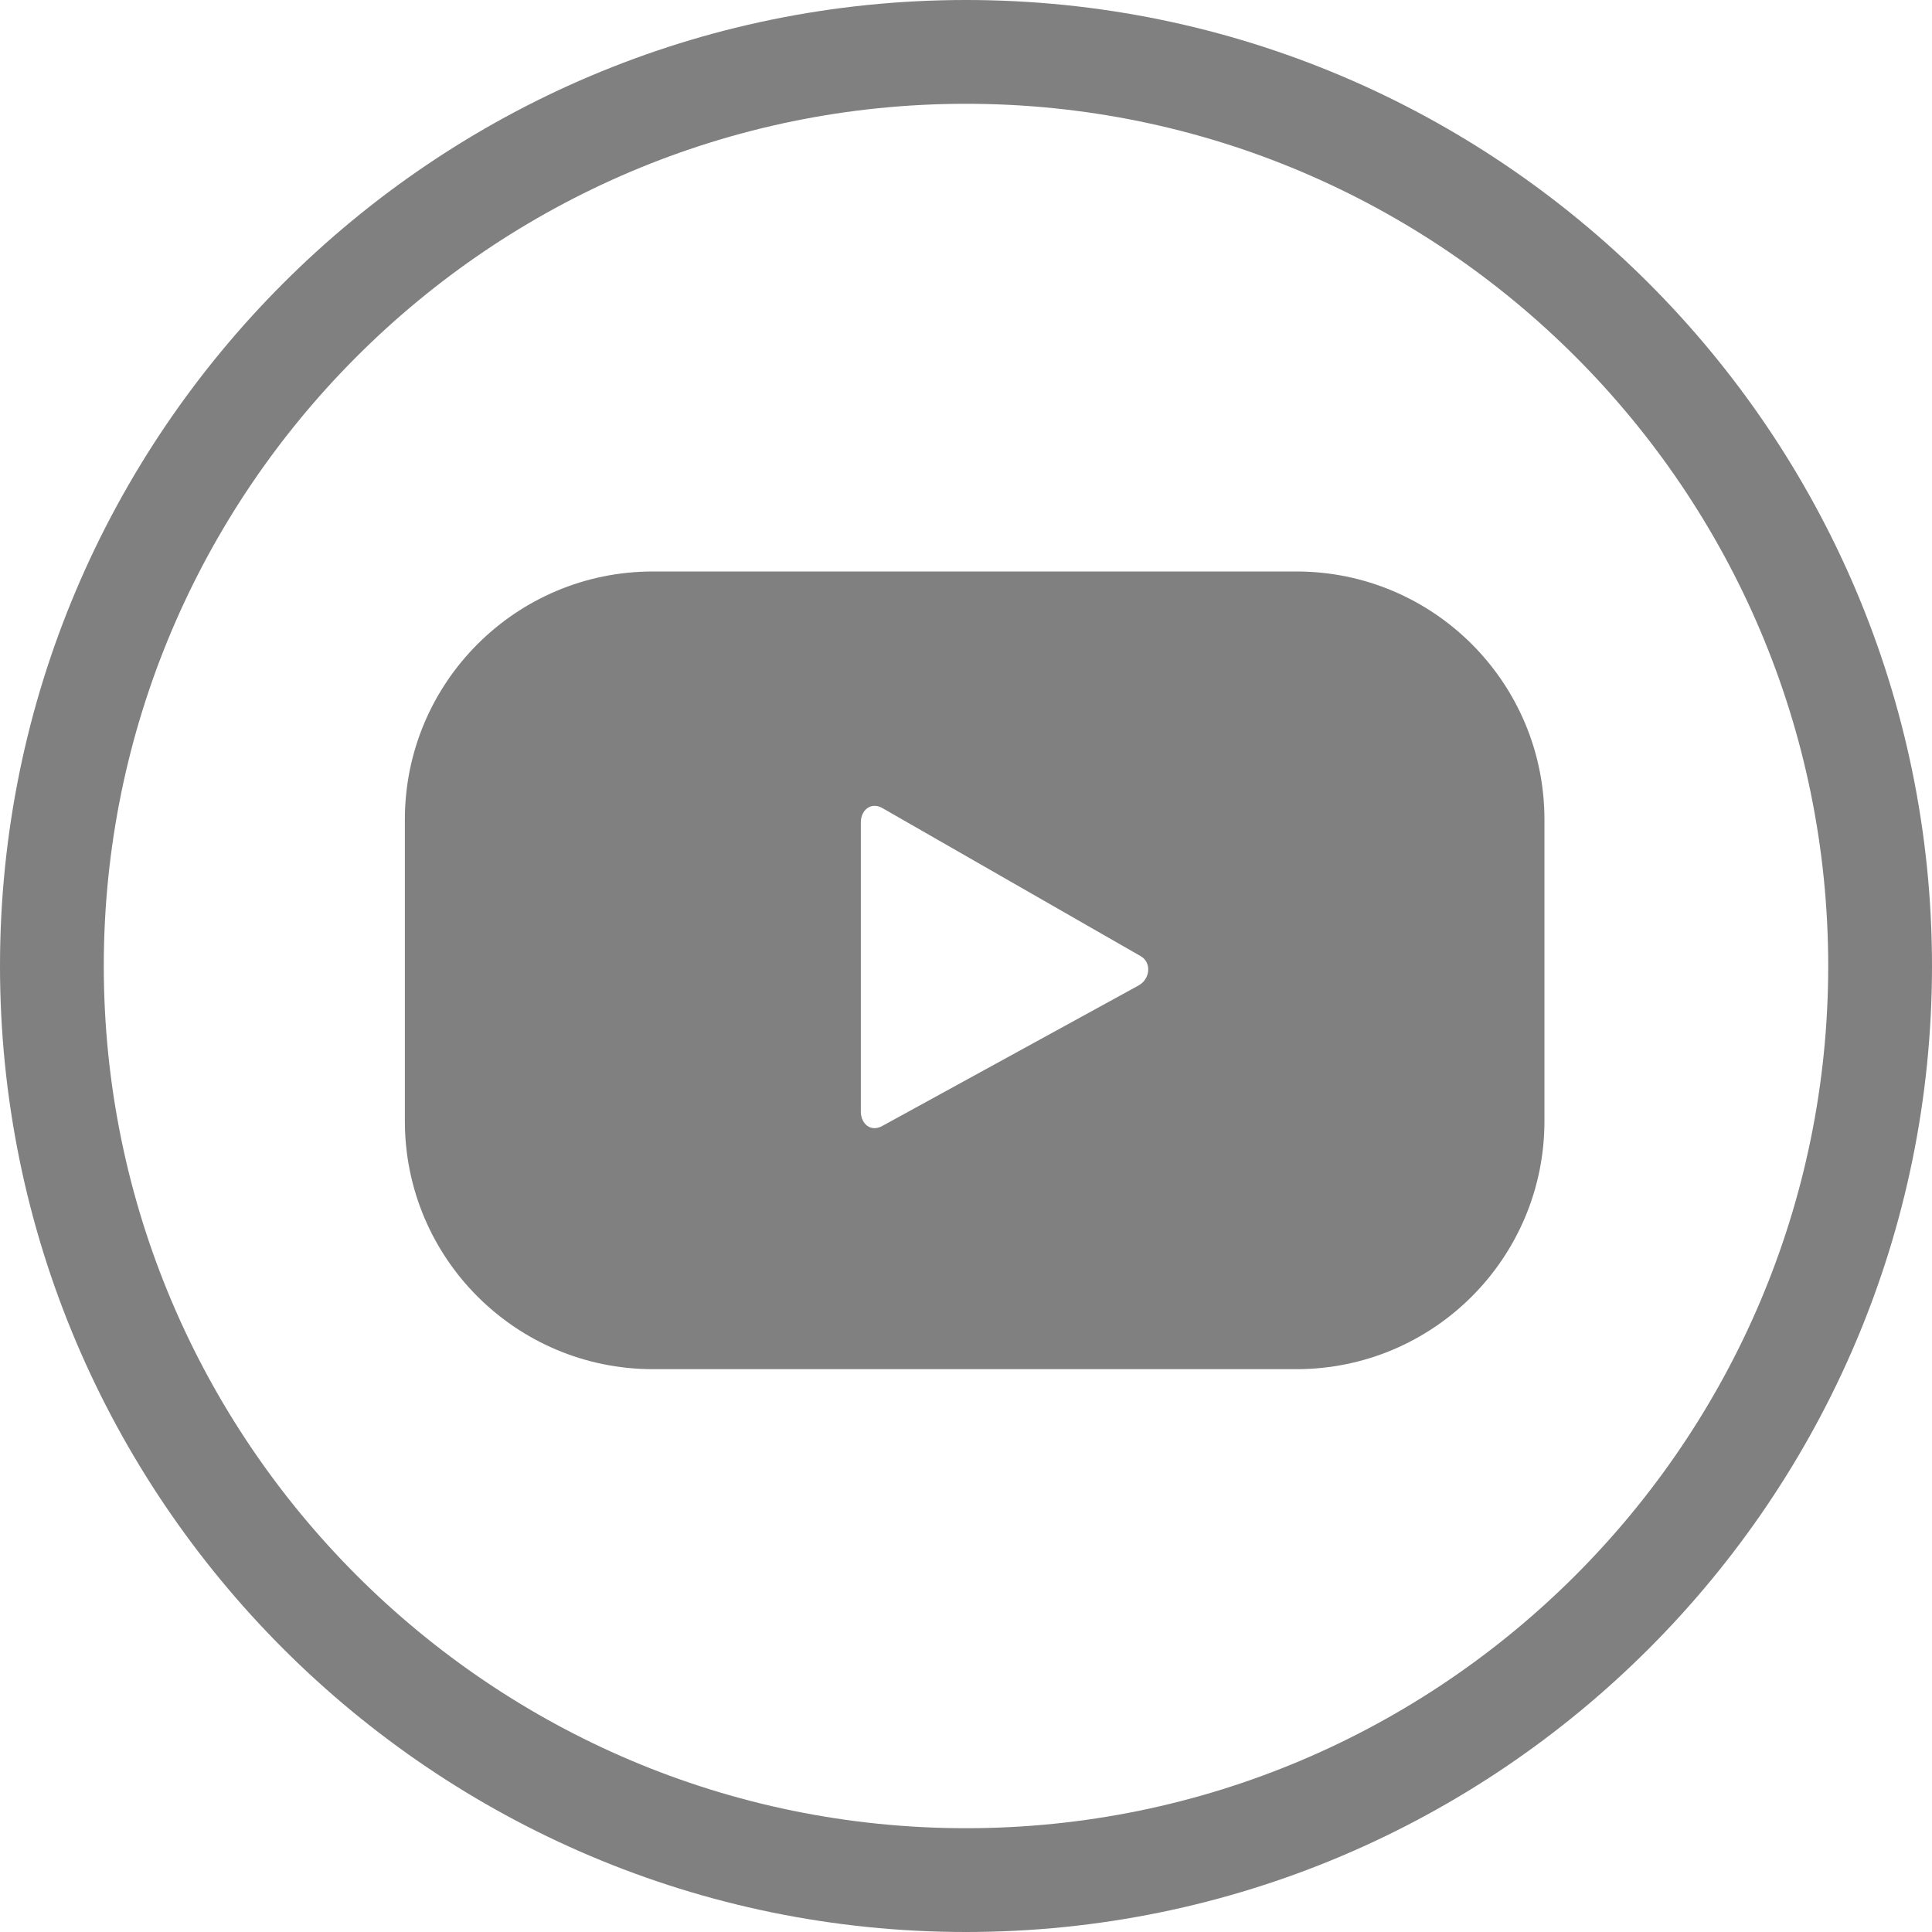
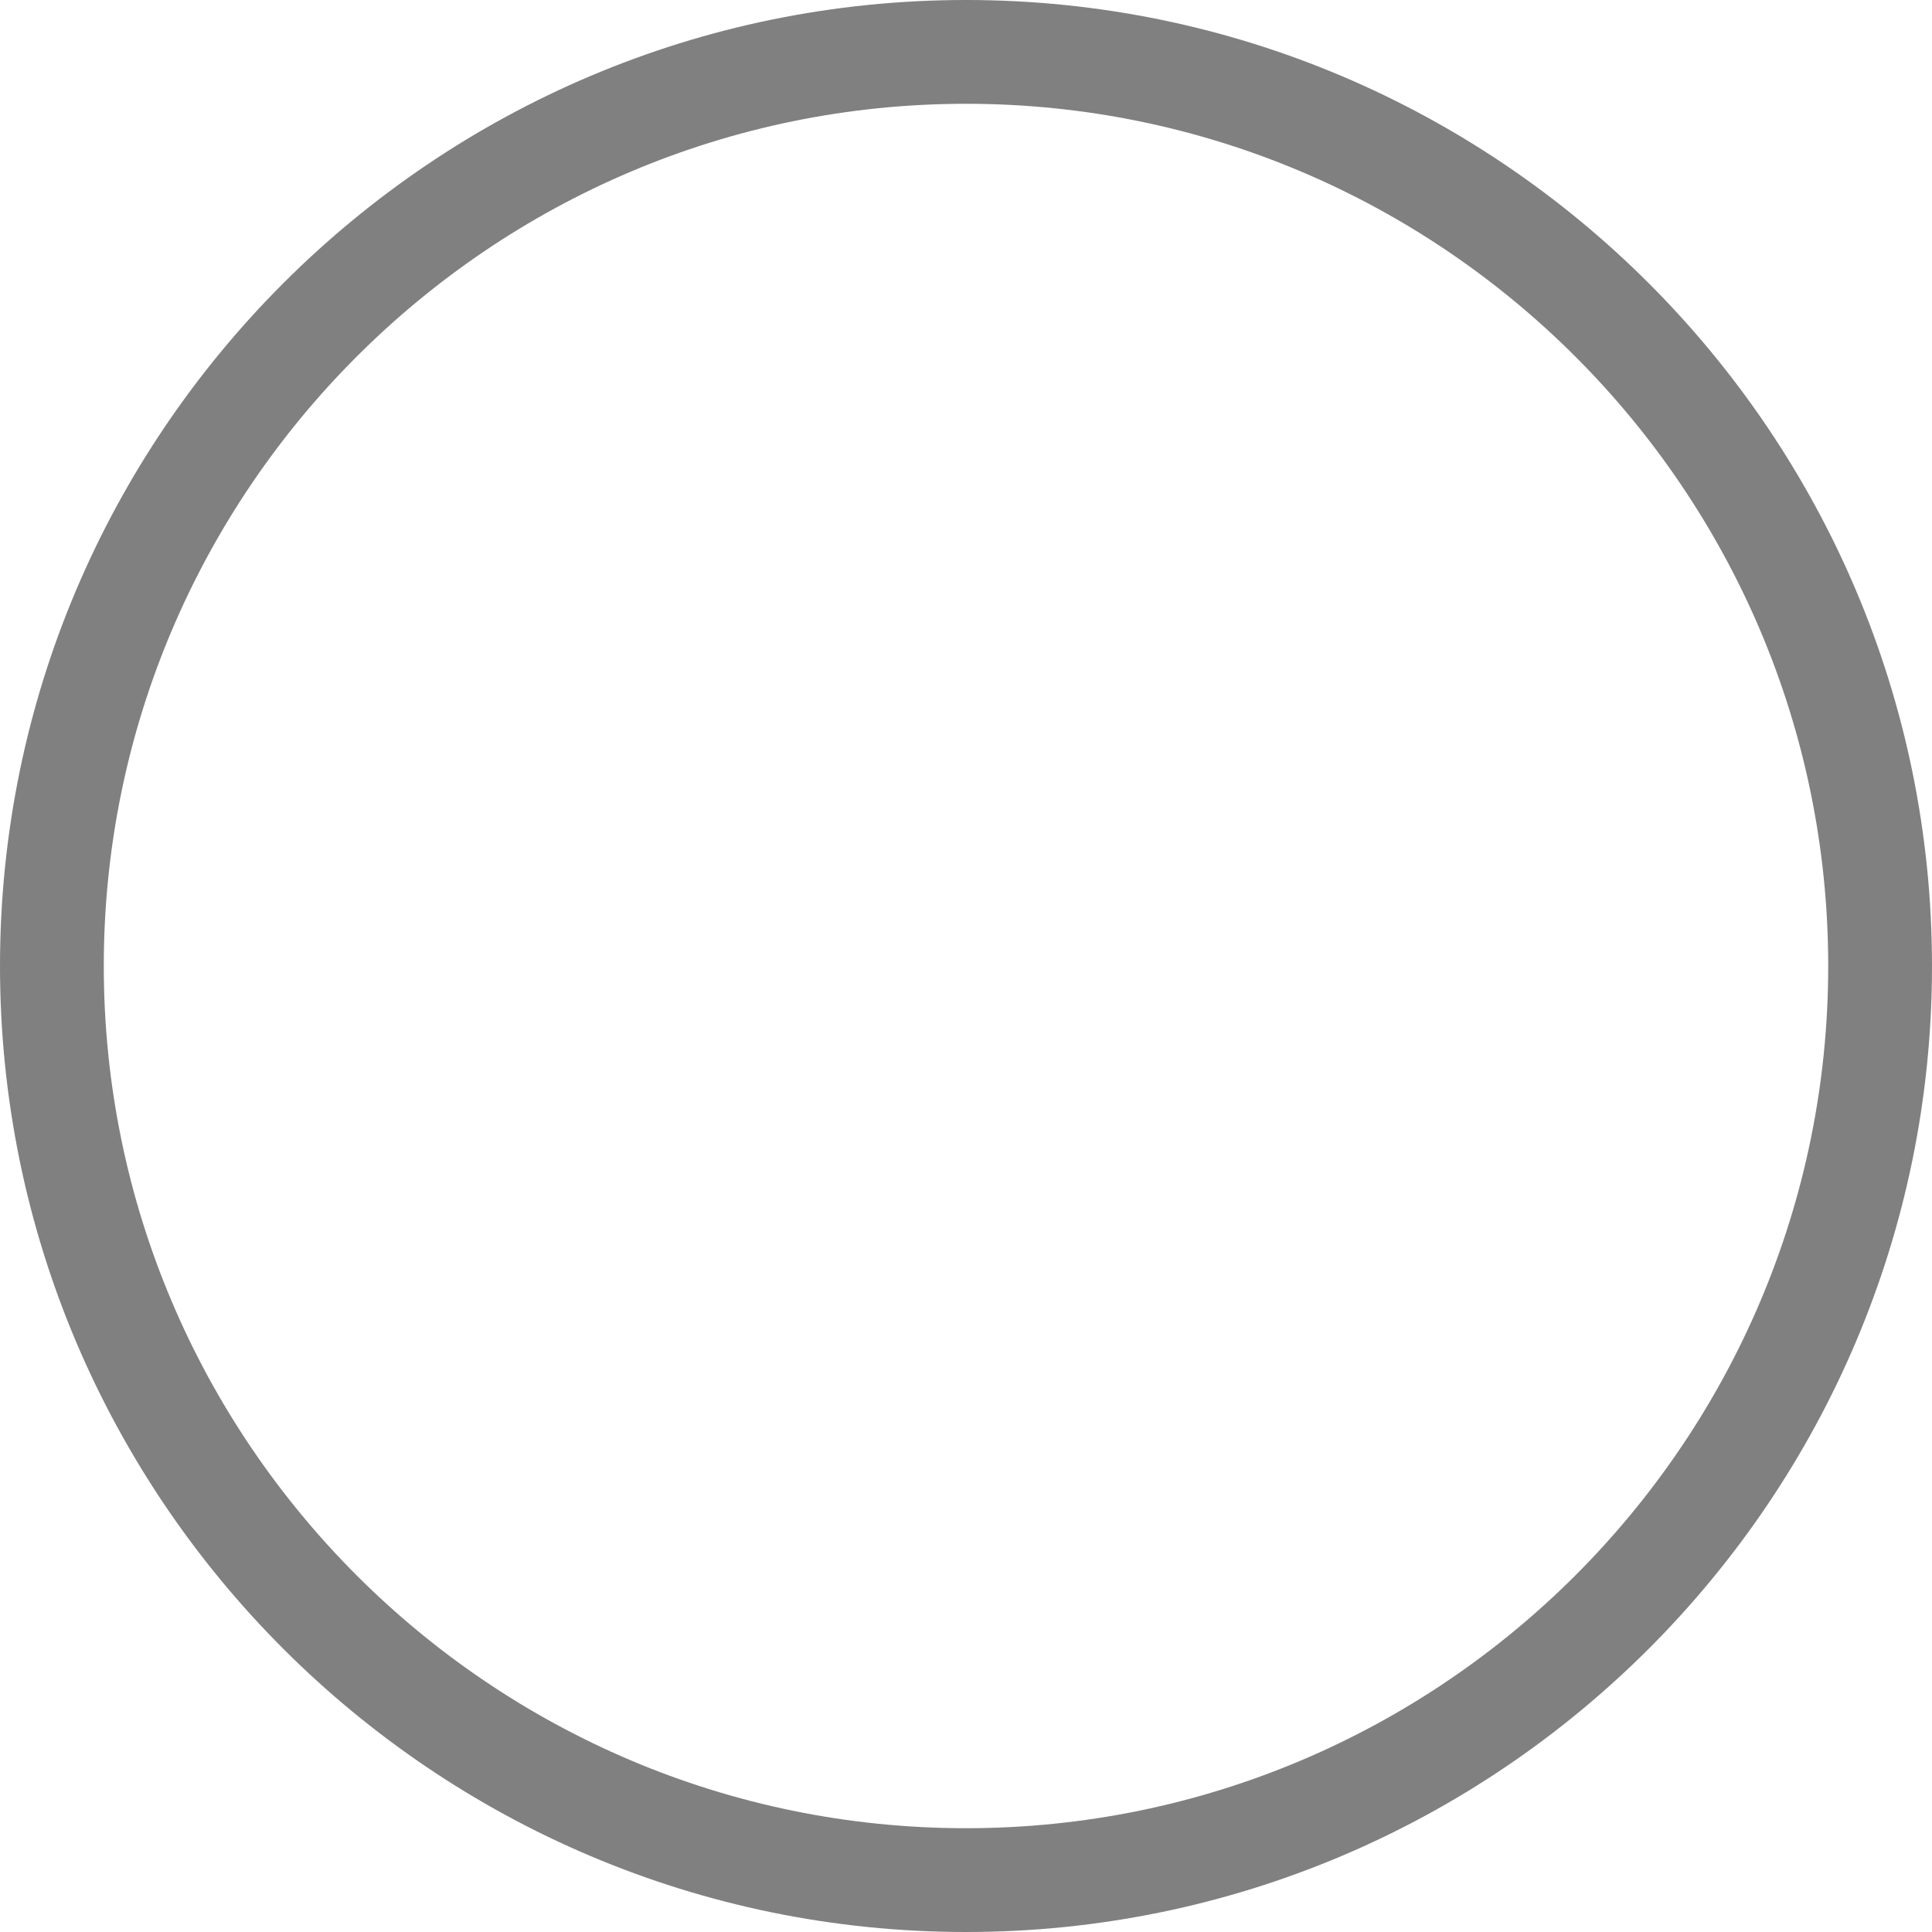
<svg xmlns="http://www.w3.org/2000/svg" fill="none" height="25" viewBox="0 0 25 25" width="25">
  <g fill="#808080">
    <path d="m12.5 25c-6.892 0-12.5-5.606-12.5-12.5 0-6.893 5.608-12.5 12.5-12.5 6.894 0 12.5 5.608 12.5 12.5s-5.606 12.5-12.5 12.5zm0-23.657c-6.151 0-11.157 5.006-11.157 11.157 0 6.151 5.006 11.157 11.157 11.157 6.153 0 11.157-5.006 11.157-11.157 0-6.151-5.004-11.157-11.157-11.157z" />
-     <path d="m19.985 10.605c0-1.774-1.438-3.21-3.21-3.21h-8.326c-1.774 0-3.21 1.438-3.21 3.21v3.902c0 1.774 1.438 3.21 3.21 3.21h8.326c1.774 0 3.21-1.438 3.21-3.21zm-5.252 2.147-3.32 1.82c-.144.078-.274-.026-.274-.19v-3.738c0-.166.134-.27.278-.188l3.344 1.917c.145.084.121.298-.028.379z" />
  </g>
</svg>